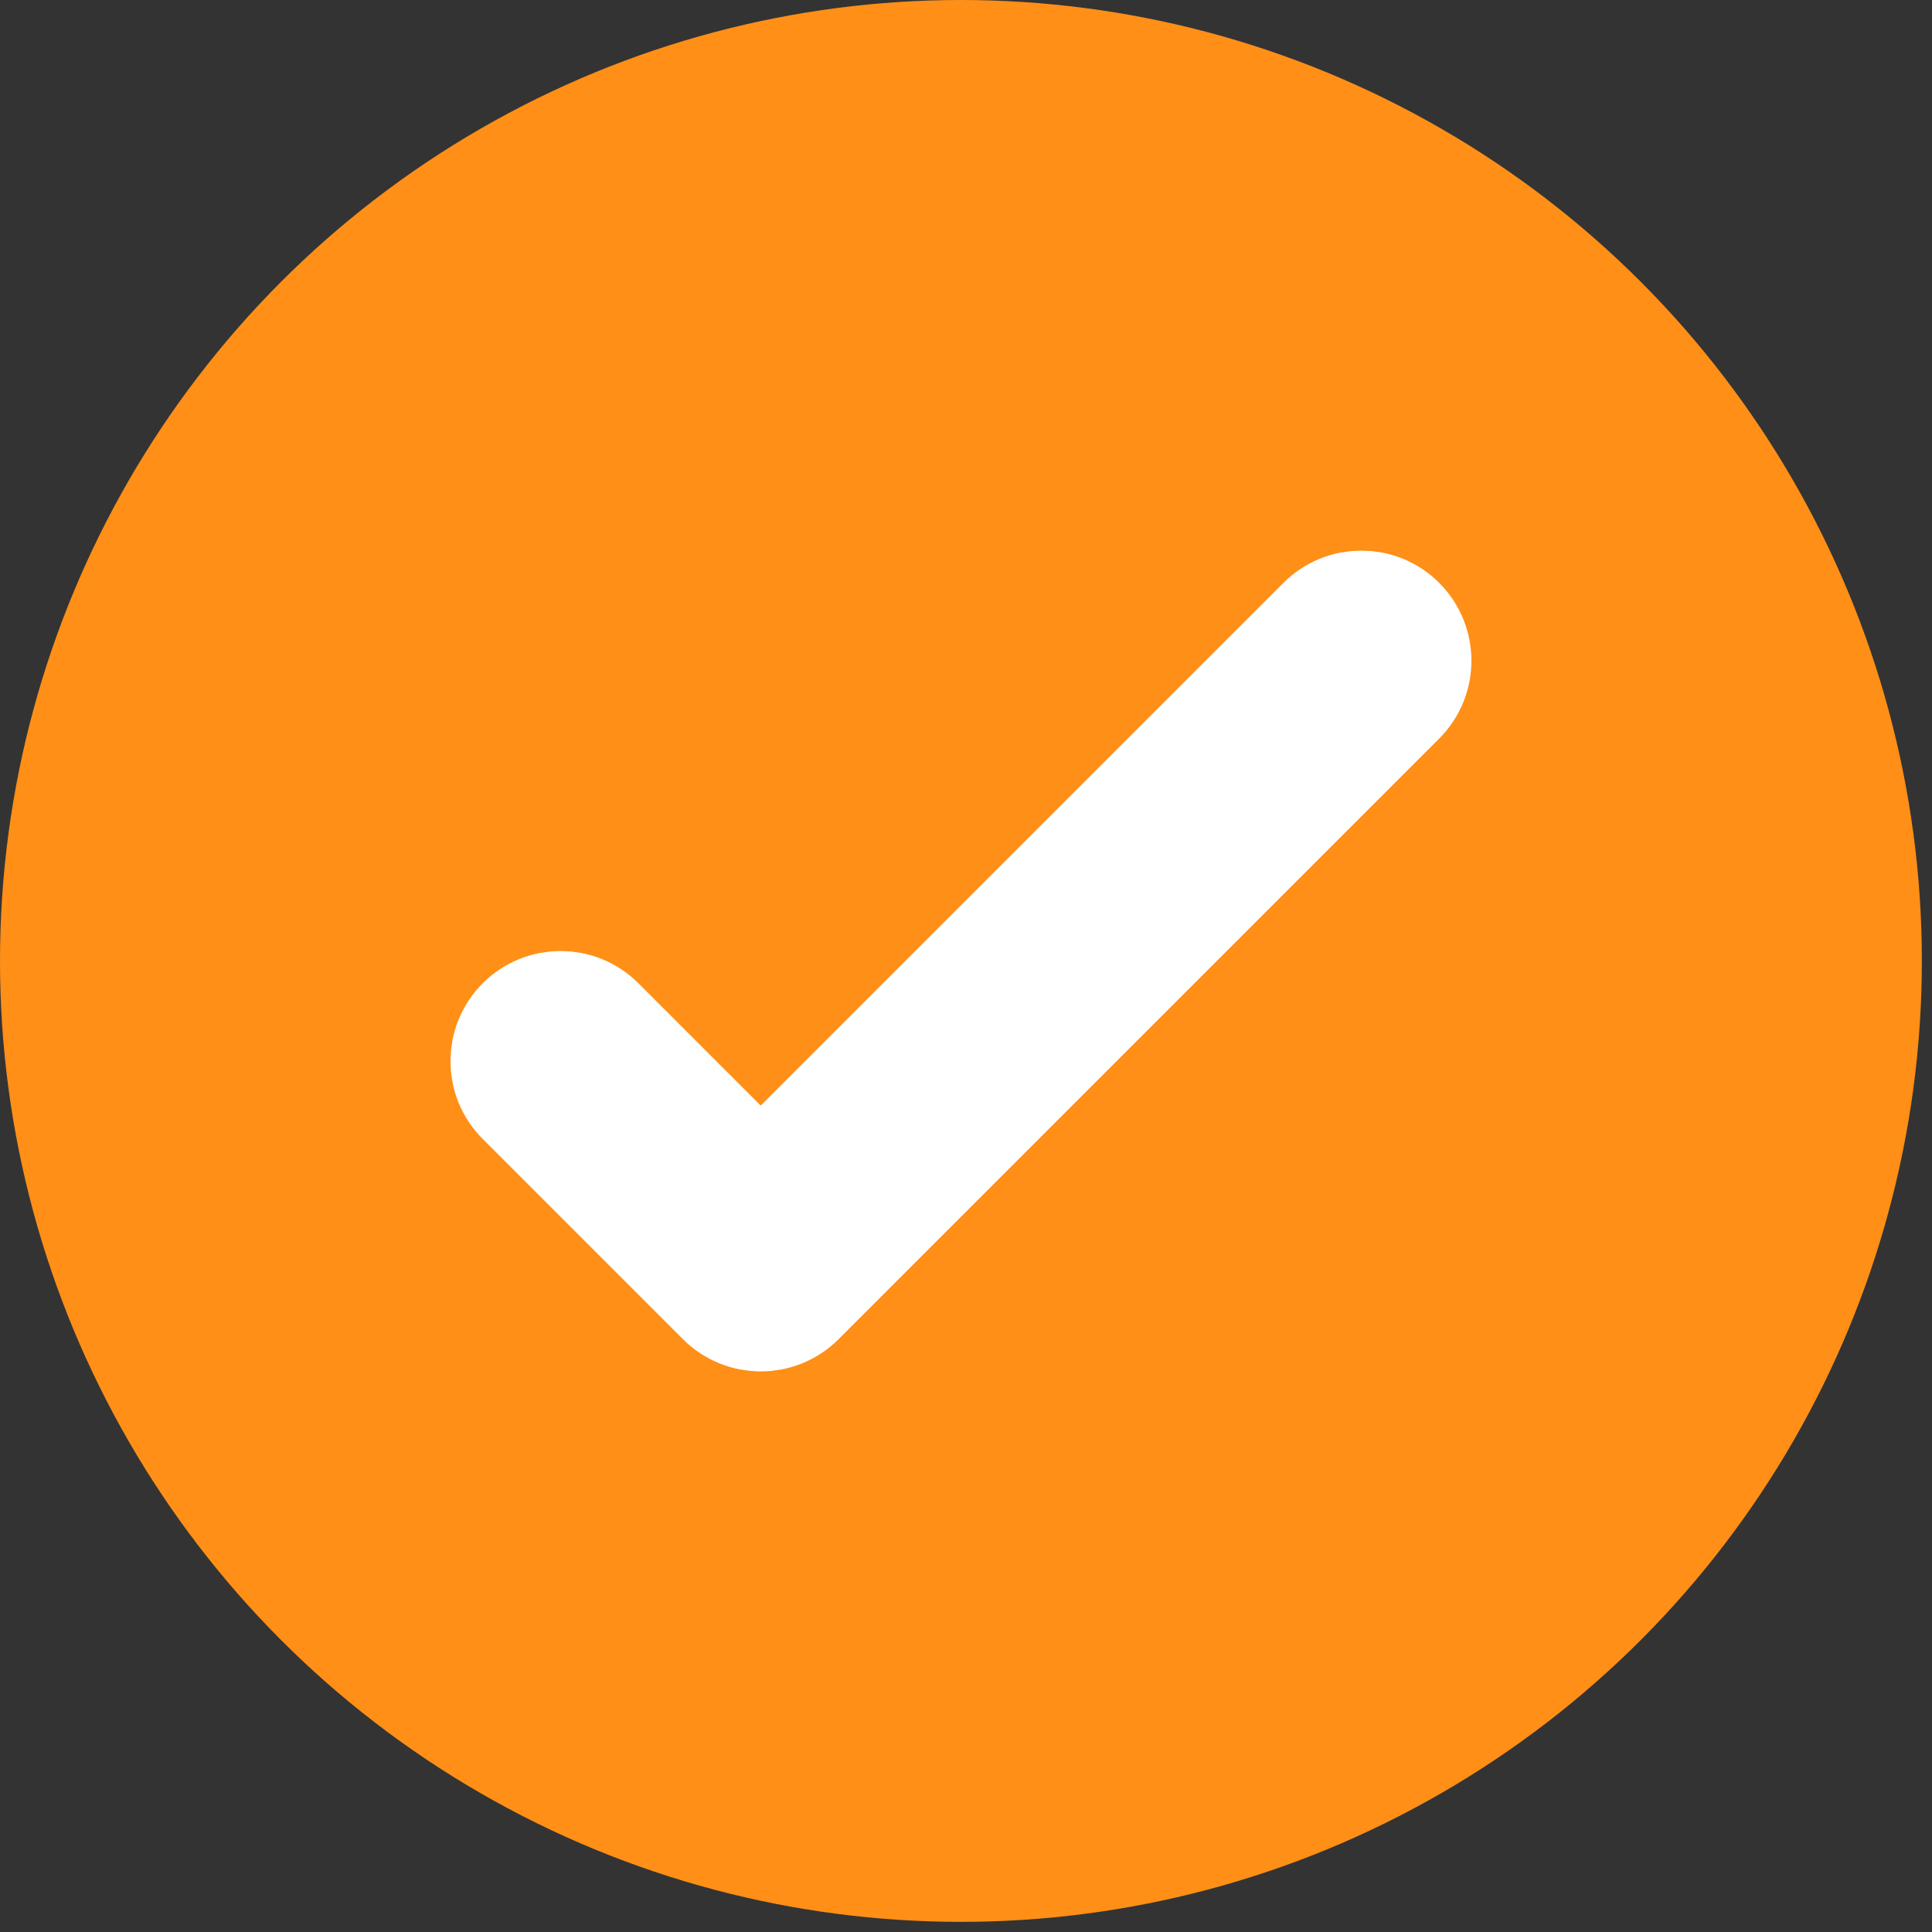
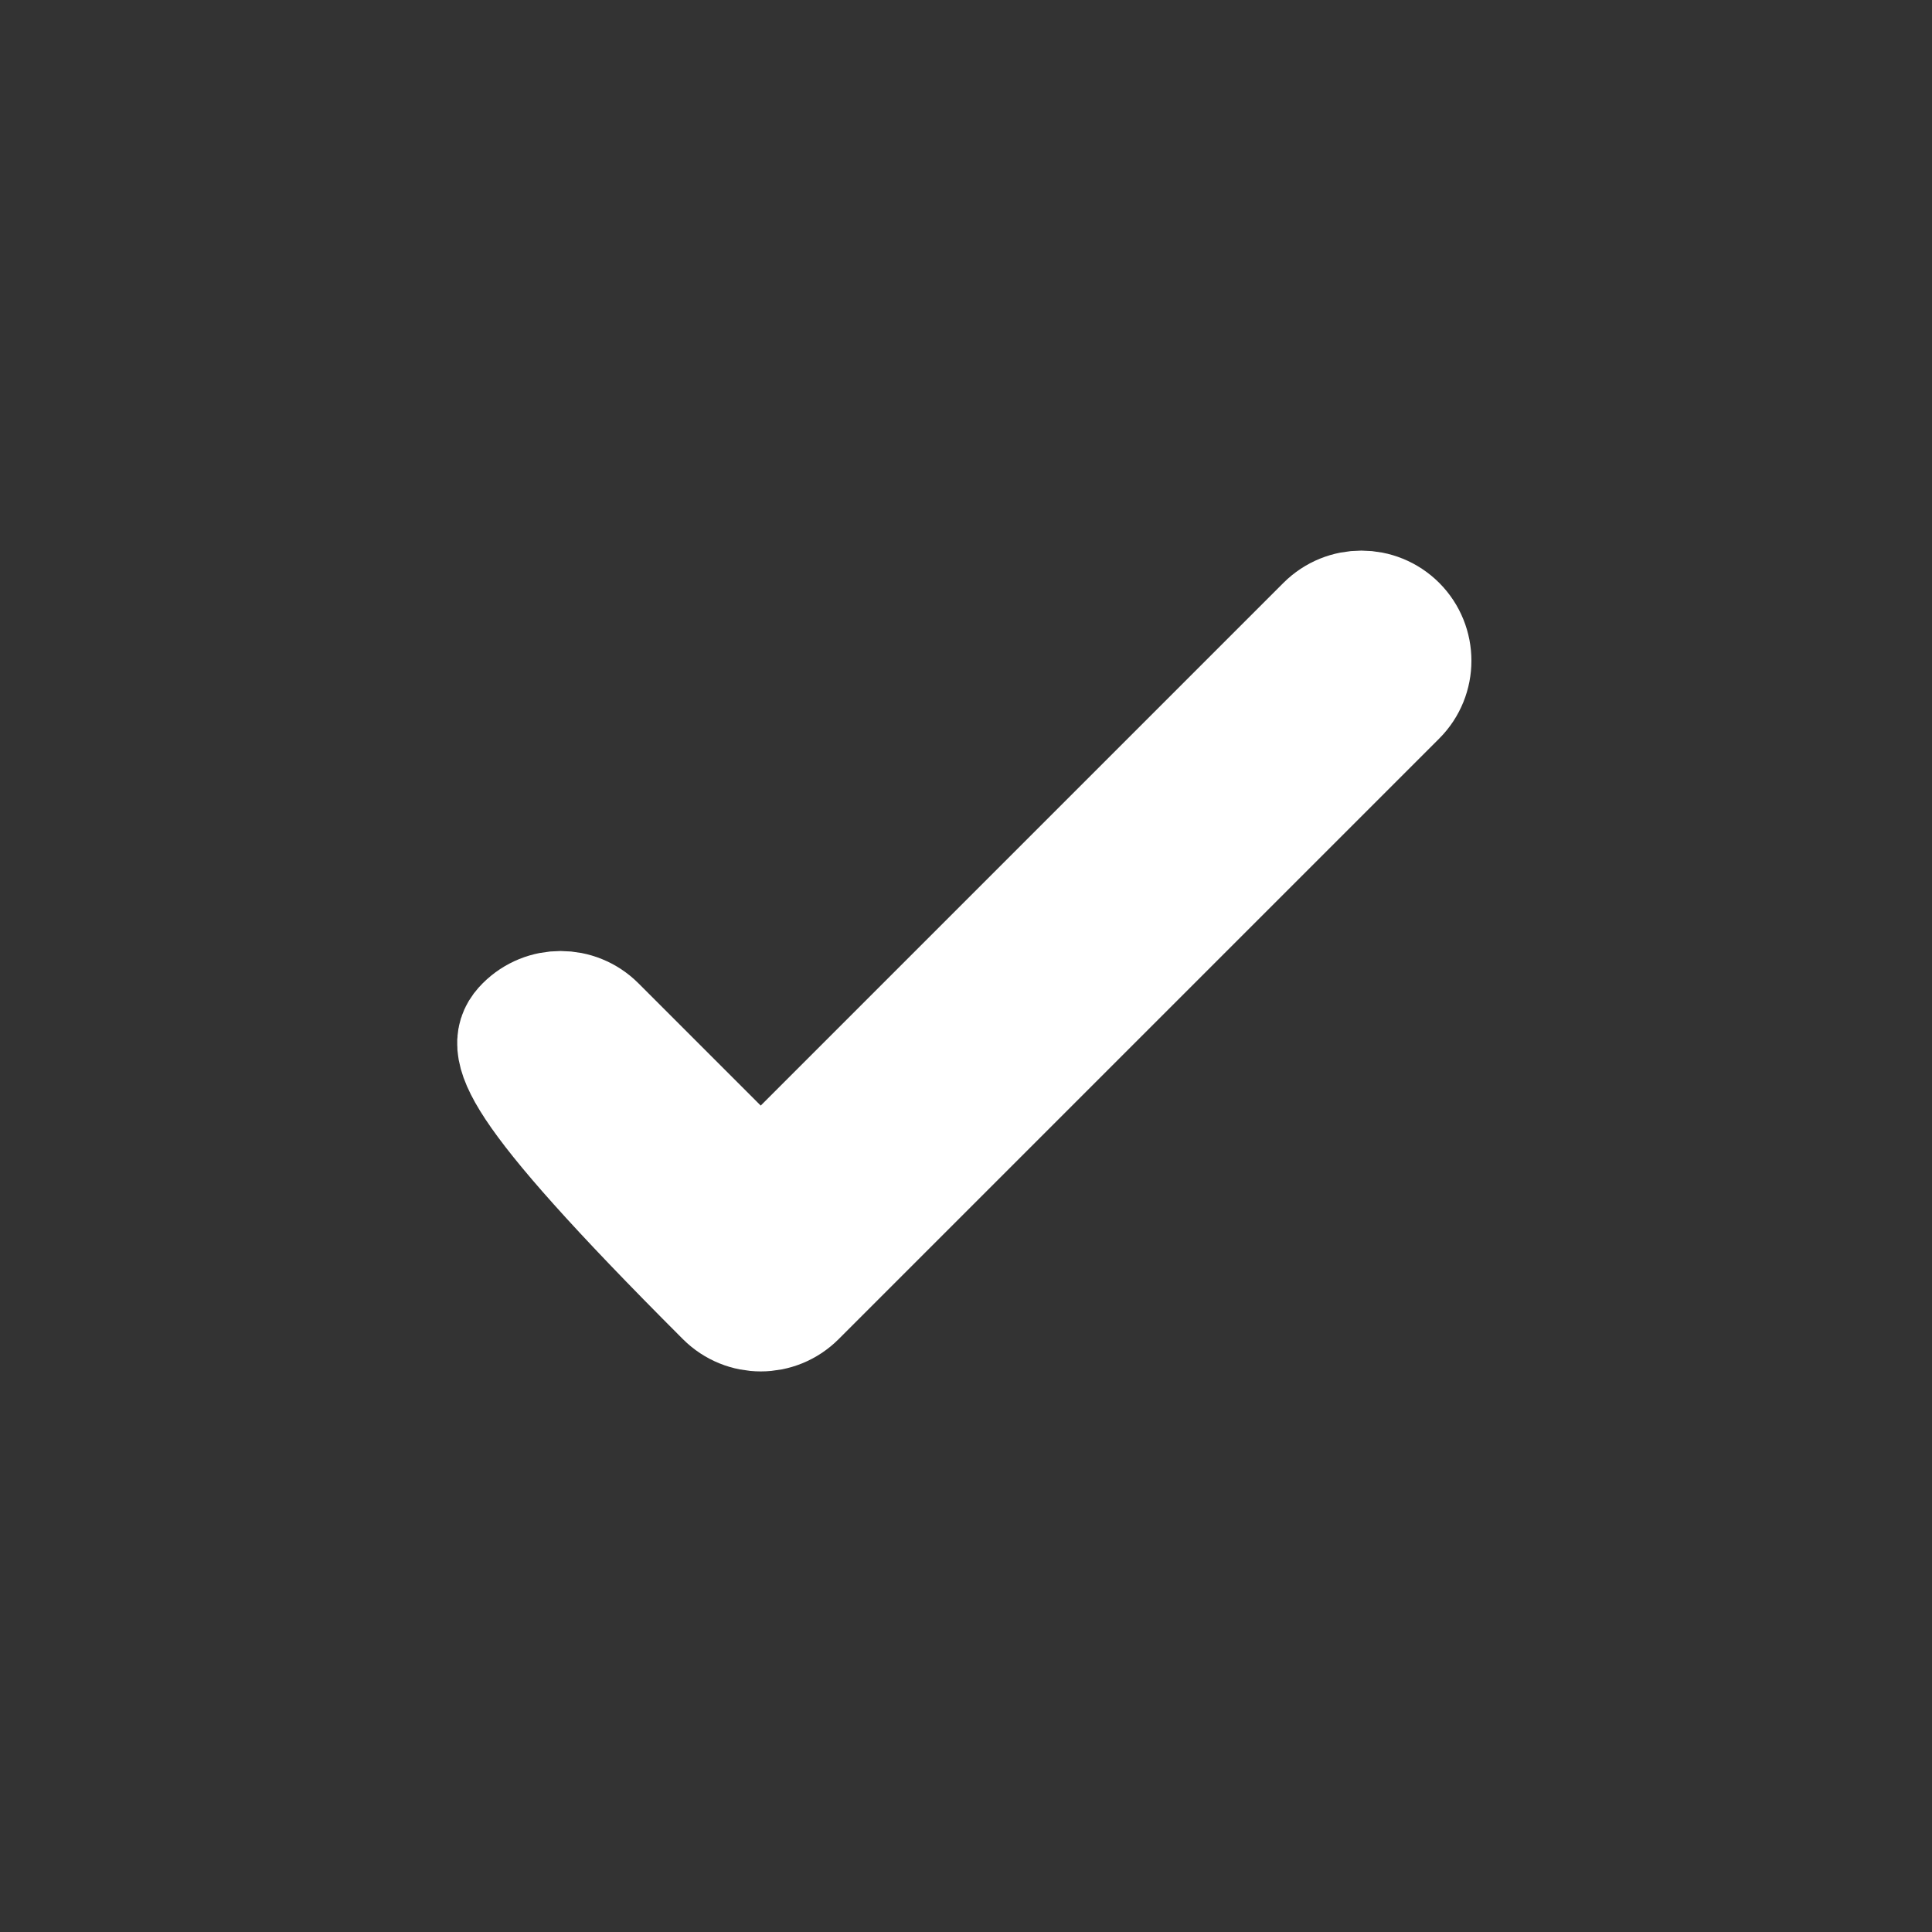
<svg xmlns="http://www.w3.org/2000/svg" width="24" height="24" viewBox="0 0 24 24" fill="none">
  <rect x="0" y="0" width="24" height="24" fill="#333333" stroke="none" />
-   <circle cx="11.937" cy="11.937" r="11.937" fill="#FF8F17" />
-   <path fill-rule="evenodd" clip-rule="evenodd" d="M9.45 14.789L16.471 7.768C16.714 7.525 17.108 7.525 17.351 7.768C17.593 8.011 17.593 8.405 17.351 8.647L9.89 16.108C9.647 16.351 9.254 16.351 9.011 16.108L6.524 13.621C6.281 13.379 6.281 12.985 6.524 12.742C6.767 12.499 7.16 12.499 7.403 12.742L9.45 14.789Z" fill="white" stroke="white" stroke-width="1.492" />
+   <path fill-rule="evenodd" clip-rule="evenodd" d="M9.45 14.789L16.471 7.768C16.714 7.525 17.108 7.525 17.351 7.768C17.593 8.011 17.593 8.405 17.351 8.647L9.89 16.108C9.647 16.351 9.254 16.351 9.011 16.108C6.281 13.379 6.281 12.985 6.524 12.742C6.767 12.499 7.16 12.499 7.403 12.742L9.45 14.789Z" fill="white" stroke="white" stroke-width="1.492" />
</svg>